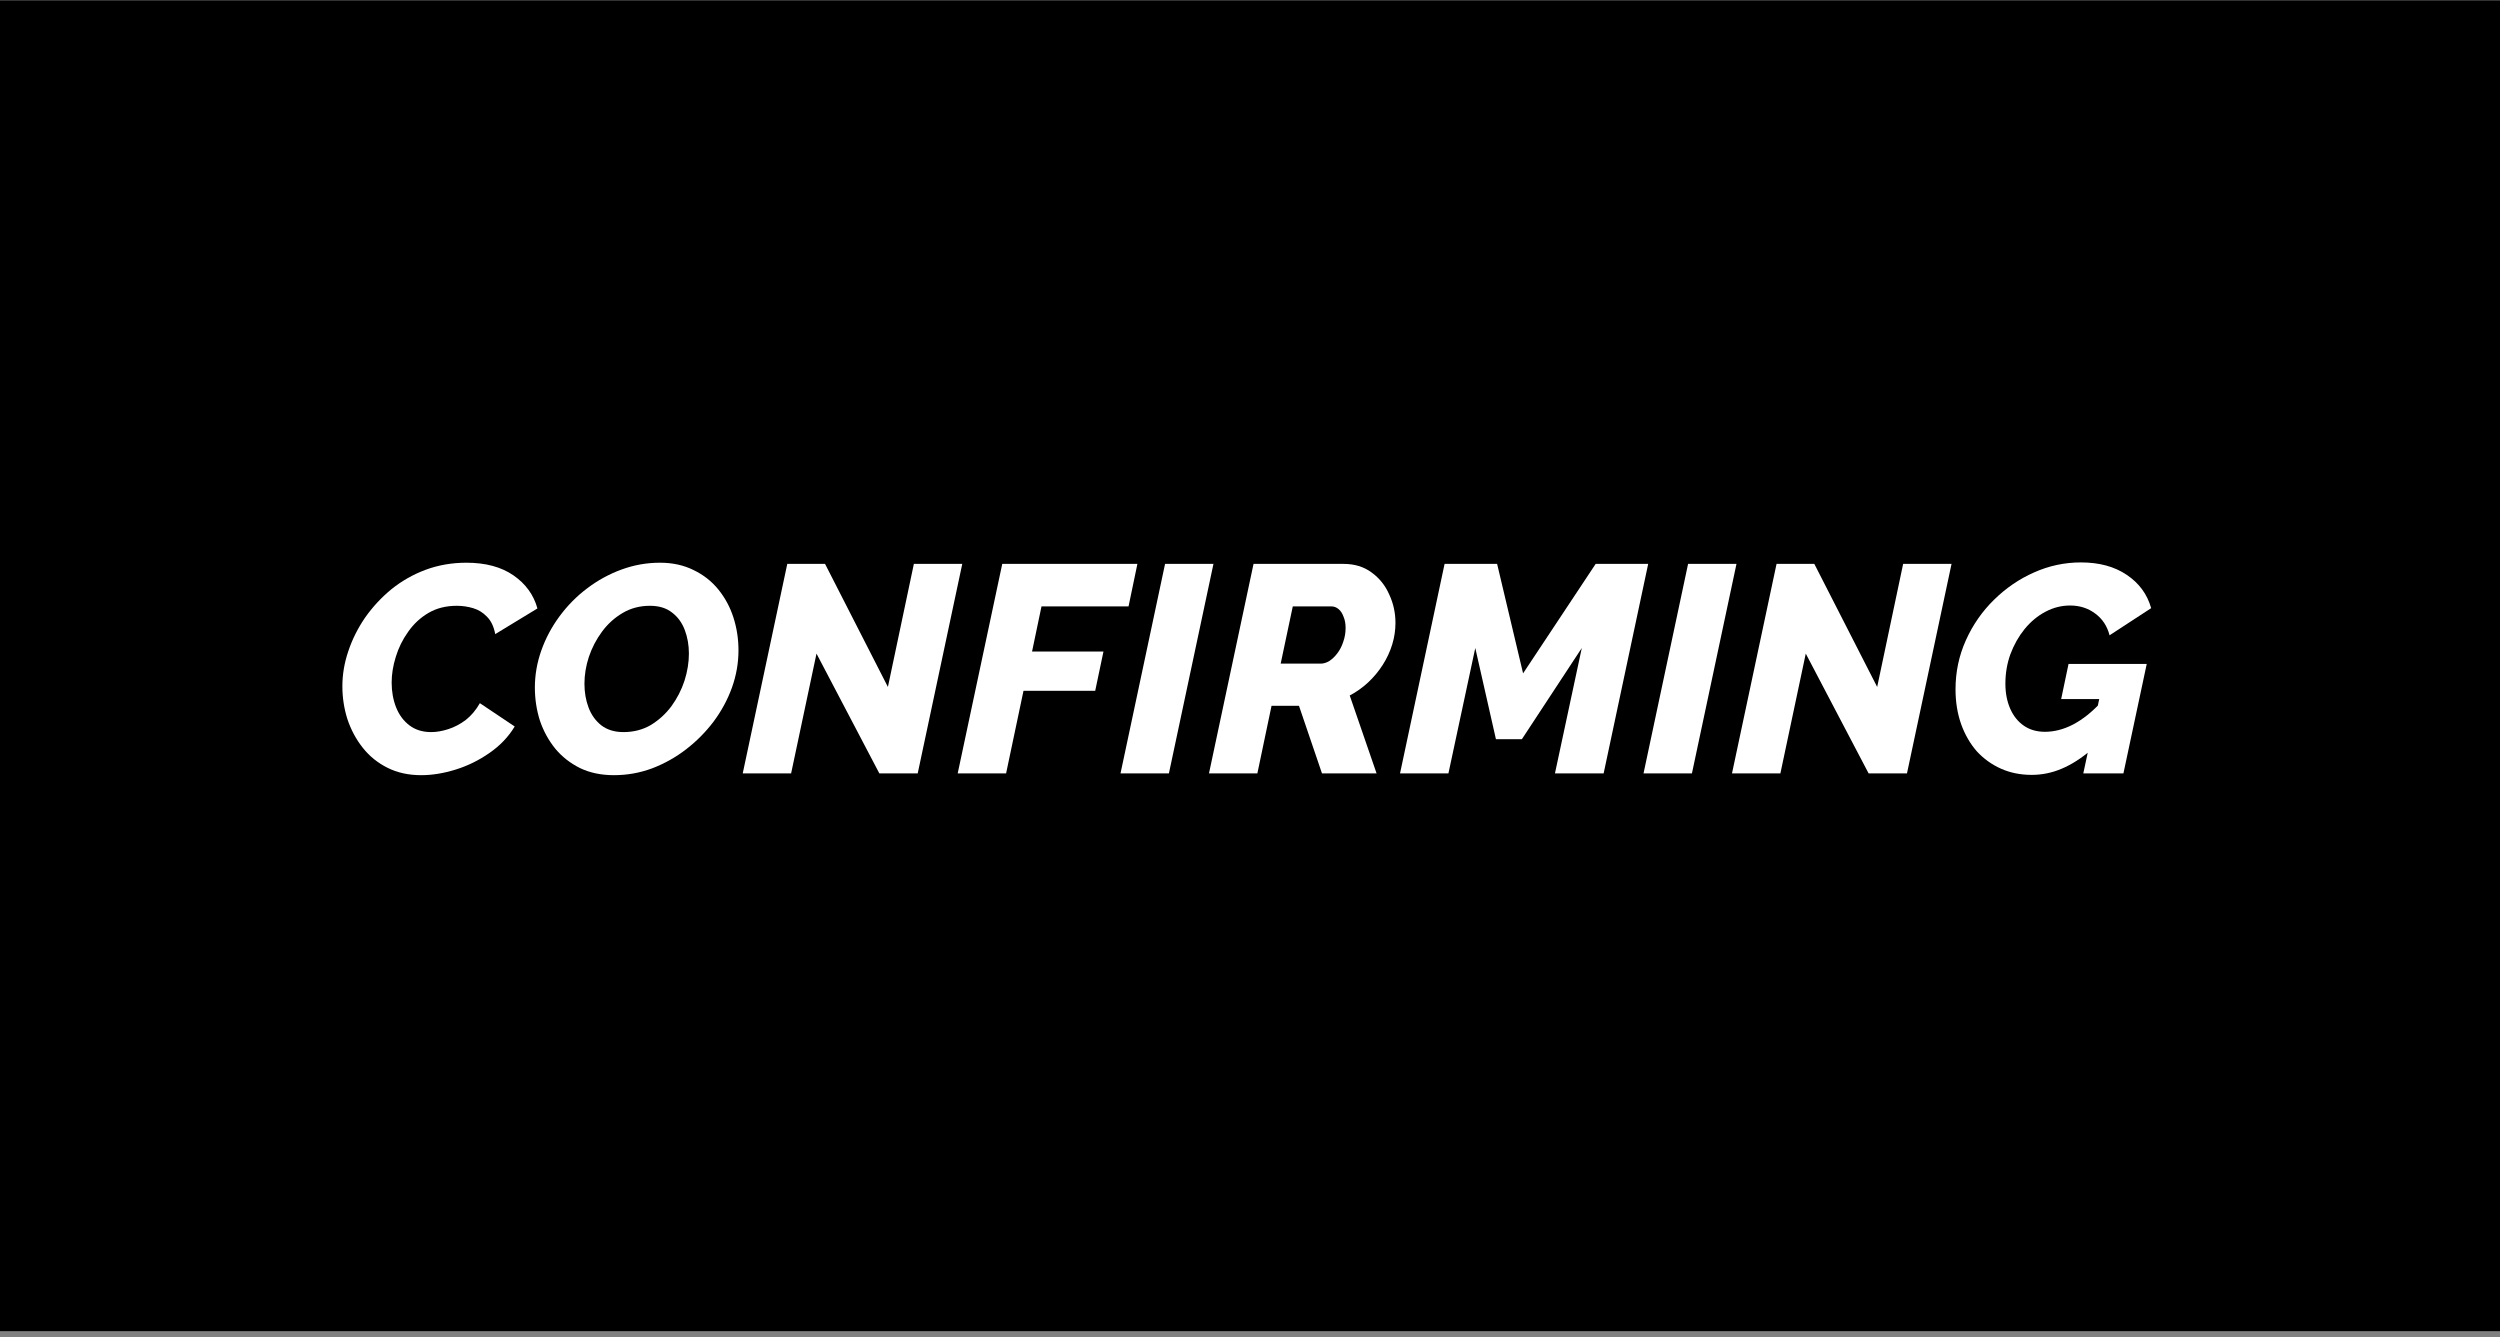
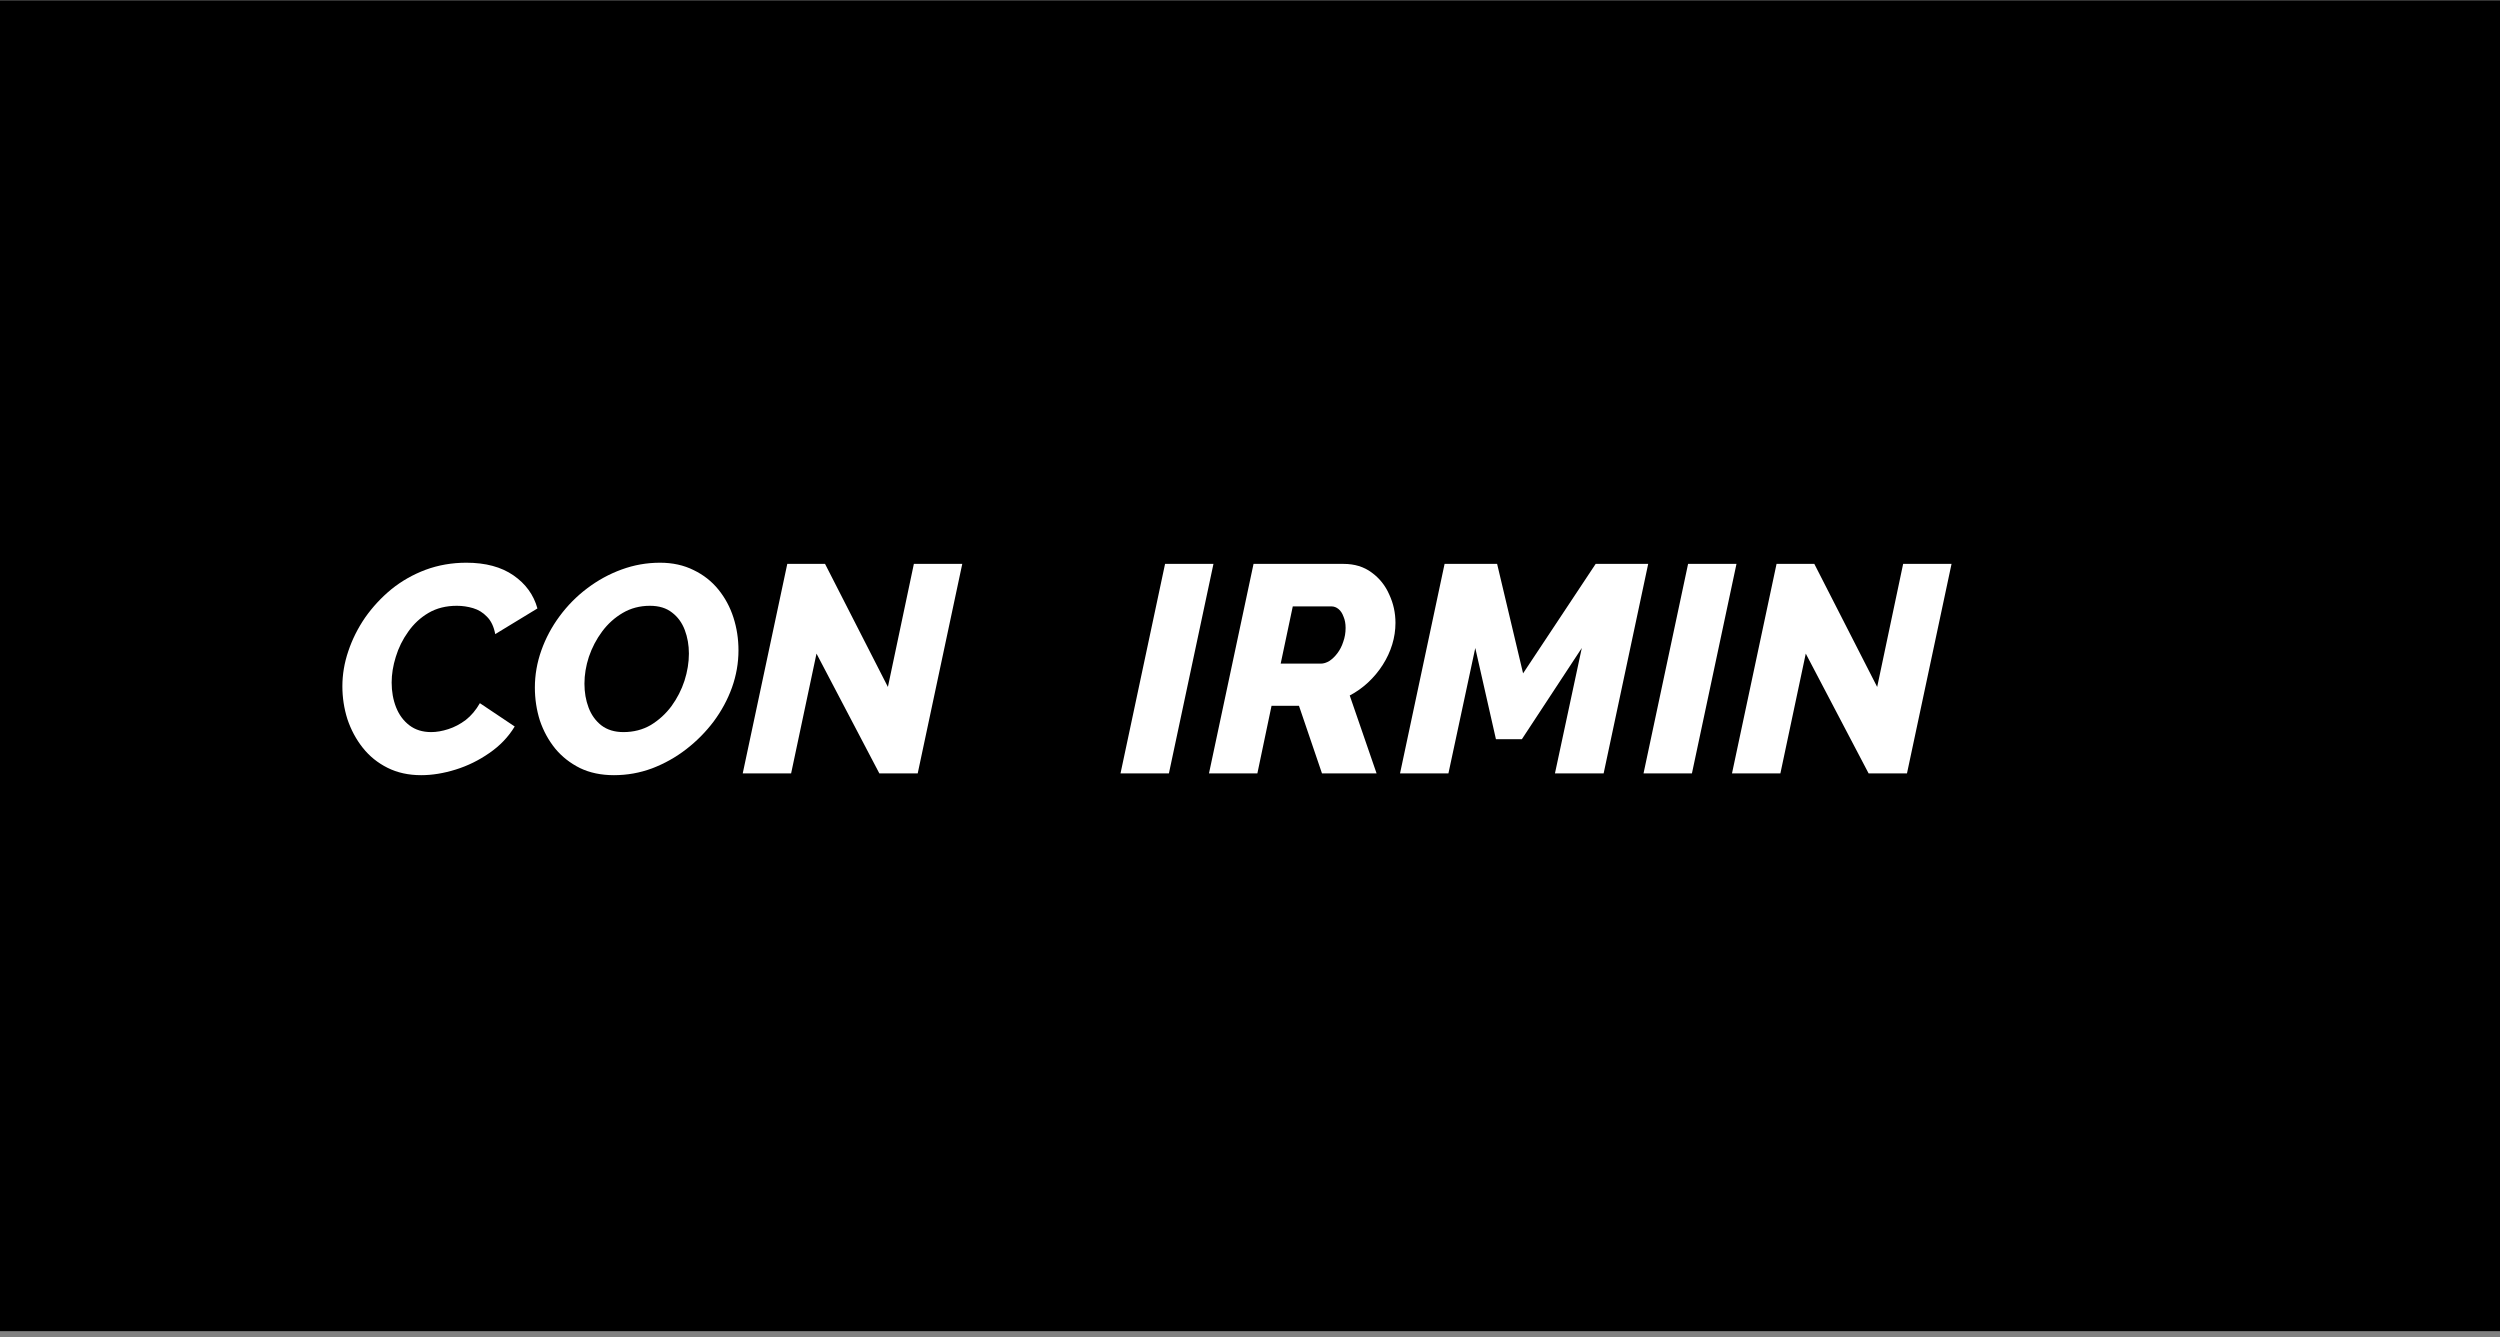
<svg xmlns="http://www.w3.org/2000/svg" width="387" height="207" viewBox="0 0 387 207" fill="none">
  <rect x="0" y="0" width="387" height="207" fill="#808080" stroke="none" />
  <rect y="0.062" width="387" height="206" fill="black" />
  <path d="M65.196 119.997C63.247 119.997 61.511 119.616 59.989 118.855C58.466 118.093 57.187 117.058 56.152 115.749C55.116 114.439 54.325 112.962 53.776 111.318C53.259 109.673 53 107.983 53 106.247C53 104.42 53.304 102.608 53.914 100.812C54.523 98.985 55.391 97.249 56.517 95.604C57.674 93.96 59.03 92.498 60.583 91.219C62.166 89.94 63.932 88.935 65.881 88.204C67.861 87.474 69.962 87.108 72.185 87.108C75.169 87.108 77.606 87.763 79.493 89.072C81.382 90.382 82.615 92.087 83.194 94.188L76.662 98.162C76.448 97.005 76.022 96.107 75.382 95.467C74.773 94.828 74.058 94.386 73.236 94.143C72.413 93.899 71.576 93.777 70.723 93.777C69.048 93.777 67.587 94.143 66.338 94.874C65.09 95.604 64.039 96.579 63.186 97.797C62.334 98.985 61.694 100.279 61.268 101.68C60.842 103.05 60.628 104.375 60.628 105.654C60.628 107.054 60.857 108.333 61.313 109.491C61.77 110.648 62.456 111.577 63.369 112.277C64.283 112.977 65.409 113.328 66.749 113.328C67.571 113.328 68.455 113.175 69.399 112.871C70.343 112.566 71.241 112.094 72.094 111.455C72.946 110.785 73.677 109.917 74.286 108.851L79.676 112.46C78.702 114.074 77.392 115.444 75.748 116.571C74.134 117.698 72.398 118.55 70.54 119.129C68.683 119.707 66.901 119.997 65.196 119.997Z" fill="white" />
  <path d="M95.04 119.997C93.061 119.997 91.309 119.631 89.787 118.9C88.264 118.139 86.985 117.134 85.95 115.886C84.915 114.607 84.123 113.16 83.575 111.546C83.057 109.902 82.798 108.196 82.798 106.43C82.798 104.481 83.133 102.563 83.803 100.675C84.473 98.787 85.417 97.02 86.635 95.376C87.853 93.732 89.269 92.3 90.883 91.082C92.528 89.834 94.309 88.859 96.228 88.159C98.146 87.458 100.125 87.108 102.166 87.108C104.115 87.108 105.851 87.489 107.373 88.25C108.896 88.981 110.175 89.986 111.21 91.265C112.246 92.544 113.022 93.99 113.54 95.604C114.057 97.218 114.316 98.909 114.316 100.675C114.316 102.624 113.981 104.542 113.311 106.43C112.641 108.288 111.697 110.039 110.479 111.683C109.261 113.297 107.845 114.728 106.231 115.977C104.617 117.226 102.851 118.215 100.932 118.946C99.044 119.647 97.08 119.997 95.04 119.997ZM96.502 113.328C98.085 113.328 99.501 112.962 100.75 112.231C101.998 111.47 103.064 110.496 103.947 109.308C104.83 108.09 105.5 106.78 105.957 105.38C106.414 103.948 106.642 102.548 106.642 101.177C106.642 99.868 106.429 98.65 106.003 97.523C105.576 96.396 104.922 95.498 104.039 94.828C103.155 94.127 102.014 93.777 100.613 93.777C99.06 93.777 97.659 94.143 96.41 94.874C95.162 95.604 94.096 96.564 93.213 97.751C92.33 98.939 91.644 100.248 91.157 101.68C90.701 103.08 90.472 104.466 90.472 105.836C90.472 107.176 90.685 108.41 91.112 109.536C91.538 110.663 92.193 111.577 93.076 112.277C93.989 112.977 95.131 113.328 96.502 113.328Z" fill="white" />
  <path d="M121.871 87.291H127.718L137.448 106.339L141.467 87.291H148.959L142.061 119.723H136.123L126.394 101.177L122.465 119.723H114.974L121.871 87.291Z" fill="white" />
-   <path d="M155.149 87.291H176.07L174.699 93.869H161.224L159.762 100.857H170.817L169.538 106.933H158.438L155.743 119.723H148.251L155.149 87.291Z" fill="white" />
  <path d="M180.352 87.291H187.844L180.946 119.723H173.455L180.352 87.291Z" fill="white" />
  <path d="M187.15 119.723L194.047 87.291H207.979C209.684 87.291 211.131 87.733 212.318 88.616C213.537 89.499 214.45 90.641 215.059 92.041C215.699 93.412 216.018 94.874 216.018 96.427C216.018 97.553 215.851 98.665 215.516 99.761C215.181 100.857 214.694 101.908 214.054 102.913C213.415 103.918 212.653 104.831 211.77 105.654C210.918 106.445 209.974 107.115 208.938 107.664L213.095 119.723H204.644L201.082 109.262H196.833L194.641 119.723H187.15ZM204.462 102.73C204.888 102.73 205.33 102.593 205.786 102.319C206.243 102.015 206.654 101.619 207.02 101.131C207.416 100.614 207.72 100.02 207.933 99.35C208.177 98.68 208.299 97.964 208.299 97.203C208.299 96.533 208.192 95.955 207.979 95.467C207.796 94.95 207.537 94.554 207.202 94.28C206.867 94.006 206.502 93.869 206.106 93.869H200.122L198.249 102.73H204.462Z" fill="white" />
  <path d="M223.622 87.291H231.753L235.773 104.238L247.009 87.291H255.14L248.243 119.723H240.706L244.863 100.309L235.59 114.424H231.57L228.373 100.309L224.216 119.723H216.725L223.622 87.291Z" fill="white" />
  <path d="M261.316 87.291H268.807L261.91 119.723H254.418L261.316 87.291Z" fill="white" />
  <path d="M275.01 87.291H280.857L290.587 106.339L294.607 87.291H302.098L295.2 119.723H289.262L279.533 101.177L275.604 119.723H268.113L275.01 87.291Z" fill="white" />
-   <path d="M314.5 119.951C312.764 119.951 311.181 119.631 309.75 118.992C308.318 118.352 307.07 117.454 306.004 116.297C304.969 115.109 304.162 113.708 303.583 112.094C303.004 110.45 302.715 108.653 302.715 106.704C302.715 104.024 303.248 101.497 304.314 99.122C305.38 96.746 306.826 94.66 308.653 92.864C310.511 91.037 312.582 89.621 314.866 88.616C317.18 87.58 319.601 87.062 322.129 87.062C324.961 87.062 327.321 87.702 329.209 88.981C331.127 90.26 332.391 91.981 333 94.143L326.559 98.345C326.194 96.914 325.448 95.787 324.321 94.965C323.225 94.143 321.931 93.732 320.438 93.732C319.129 93.732 317.865 94.051 316.647 94.691C315.429 95.33 314.348 96.229 313.404 97.386C312.49 98.513 311.759 99.807 311.211 101.269C310.694 102.7 310.435 104.222 310.435 105.836C310.435 107.268 310.678 108.547 311.166 109.673C311.653 110.8 312.353 111.683 313.267 112.323C314.18 112.962 315.277 113.282 316.556 113.282C318.017 113.282 319.479 112.901 320.941 112.14C322.433 111.348 323.88 110.191 325.28 108.668L323.727 116.068C322.205 117.378 320.682 118.352 319.159 118.992C317.667 119.631 316.114 119.951 314.5 119.951ZM324.961 108.212H319.068L320.21 102.776H332.315L328.706 119.723H322.494L324.961 108.212Z" fill="white" />
</svg>